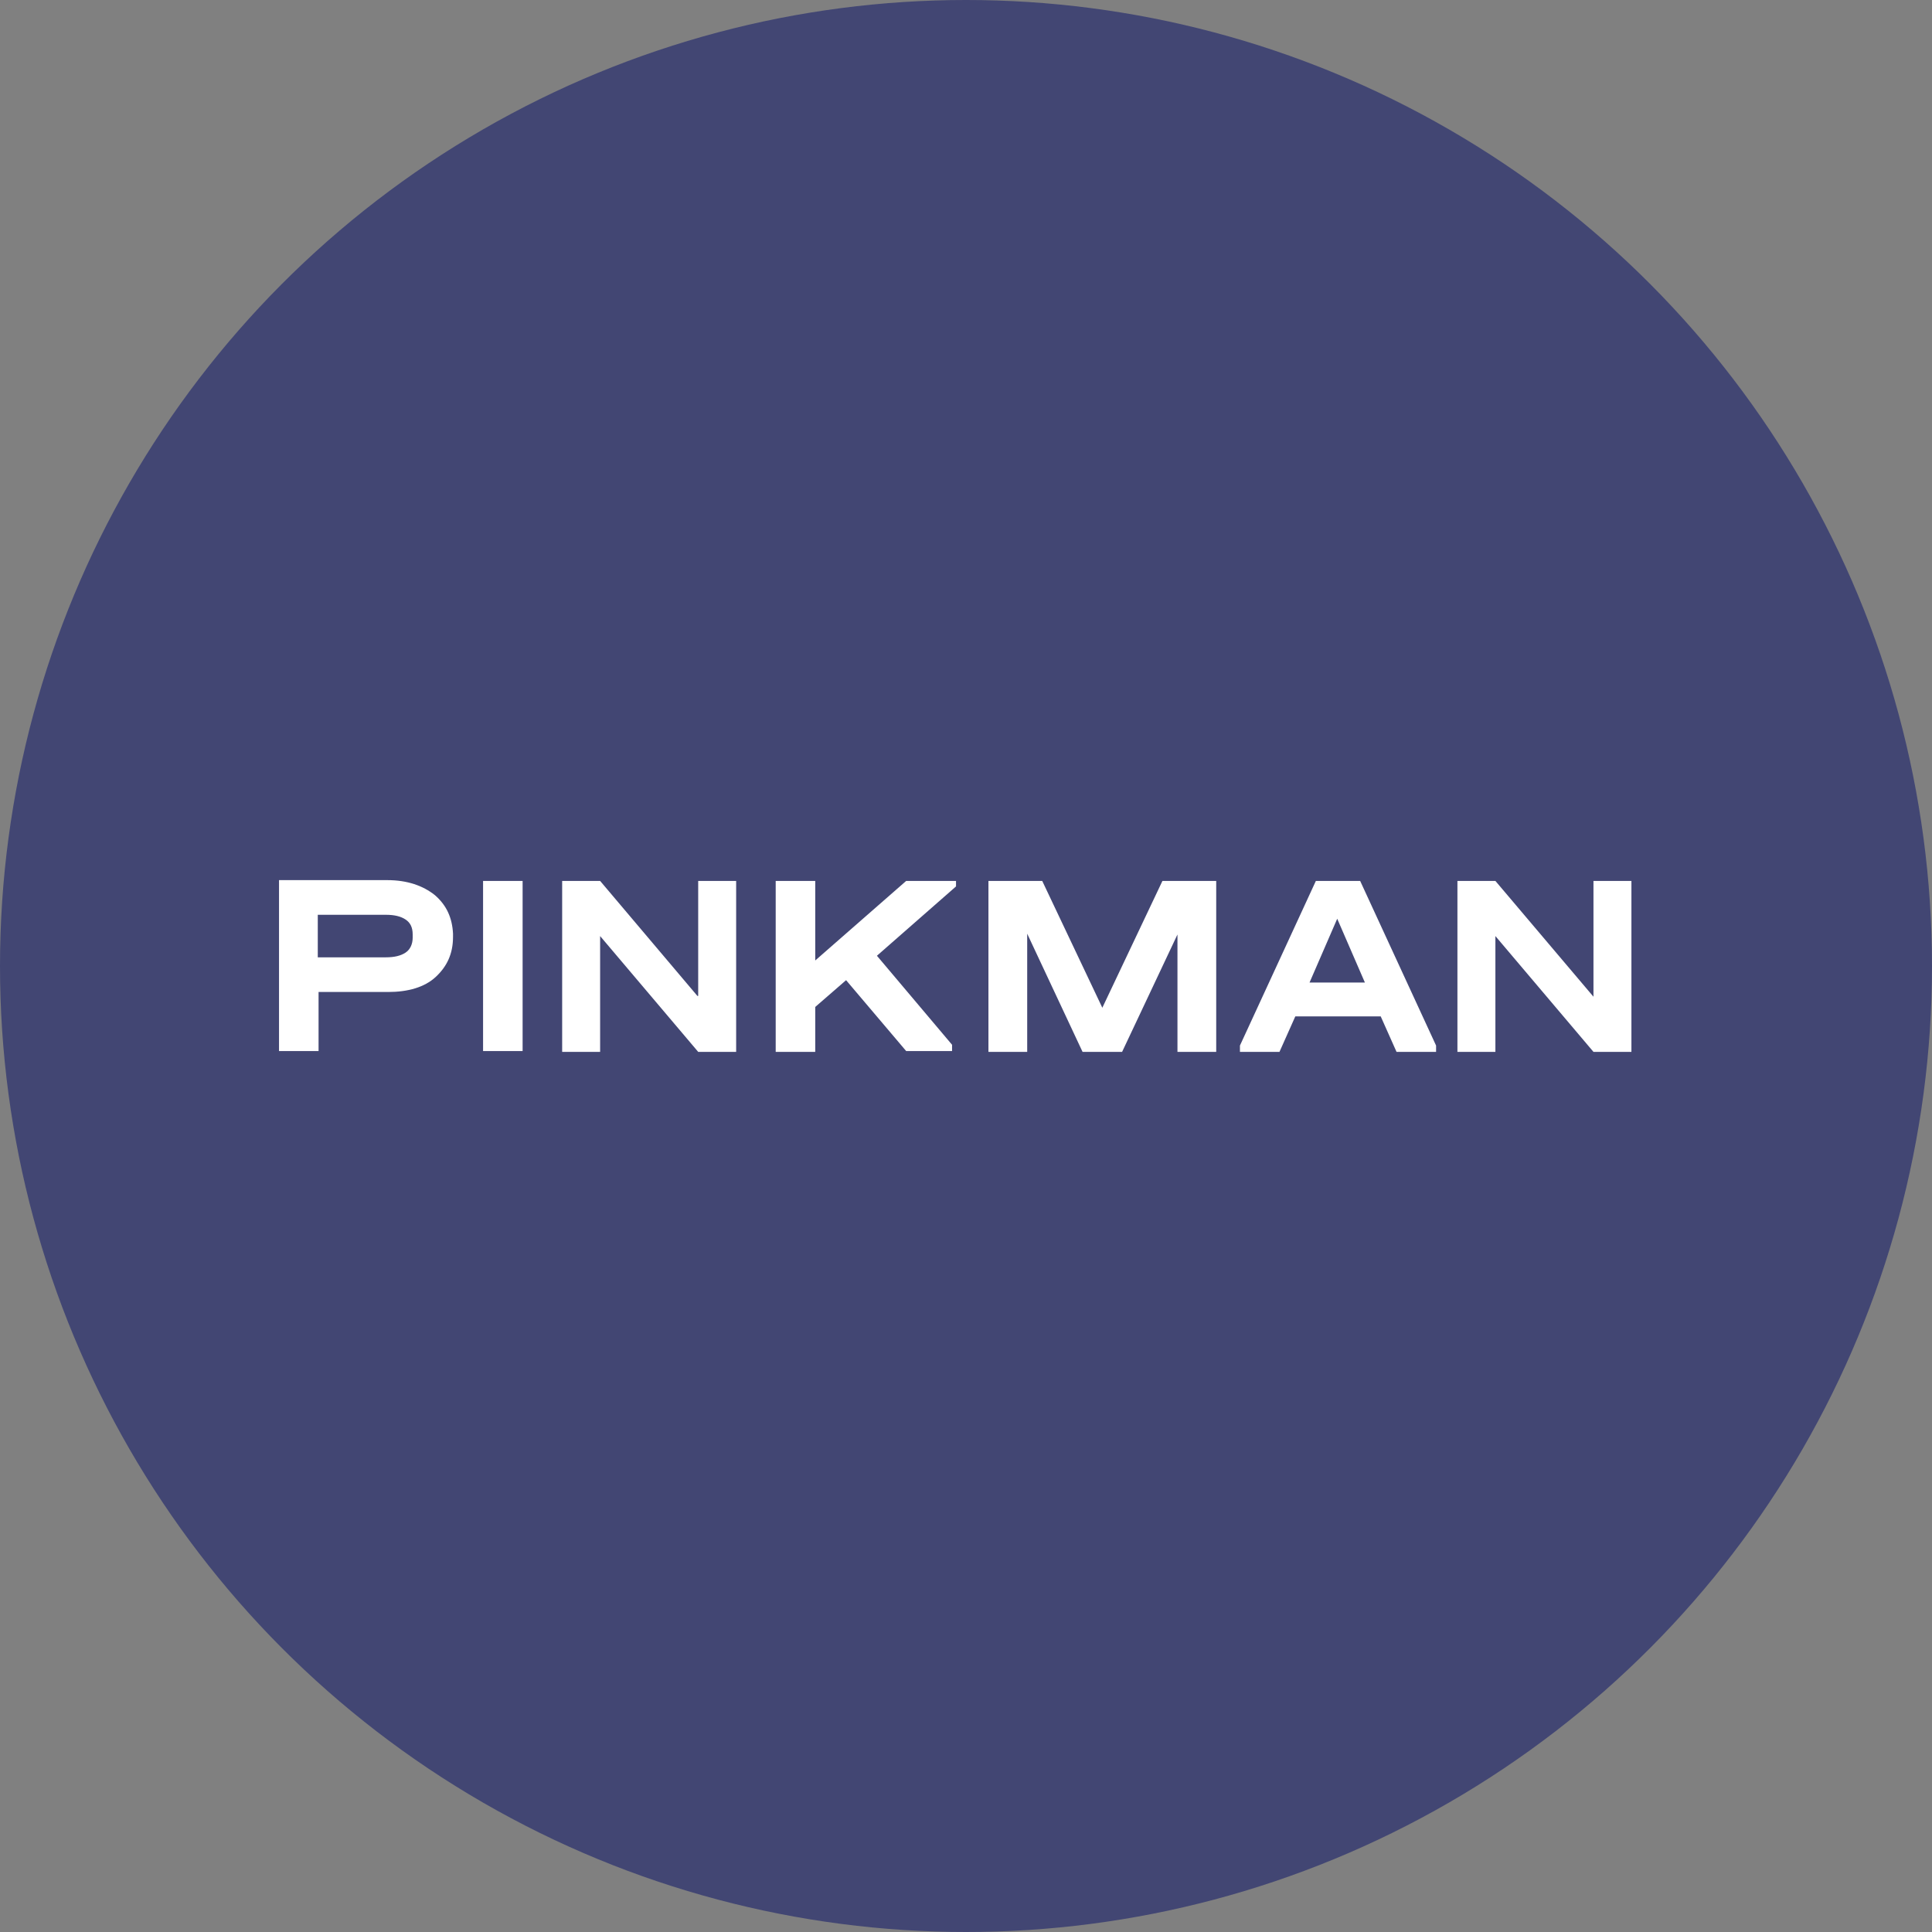
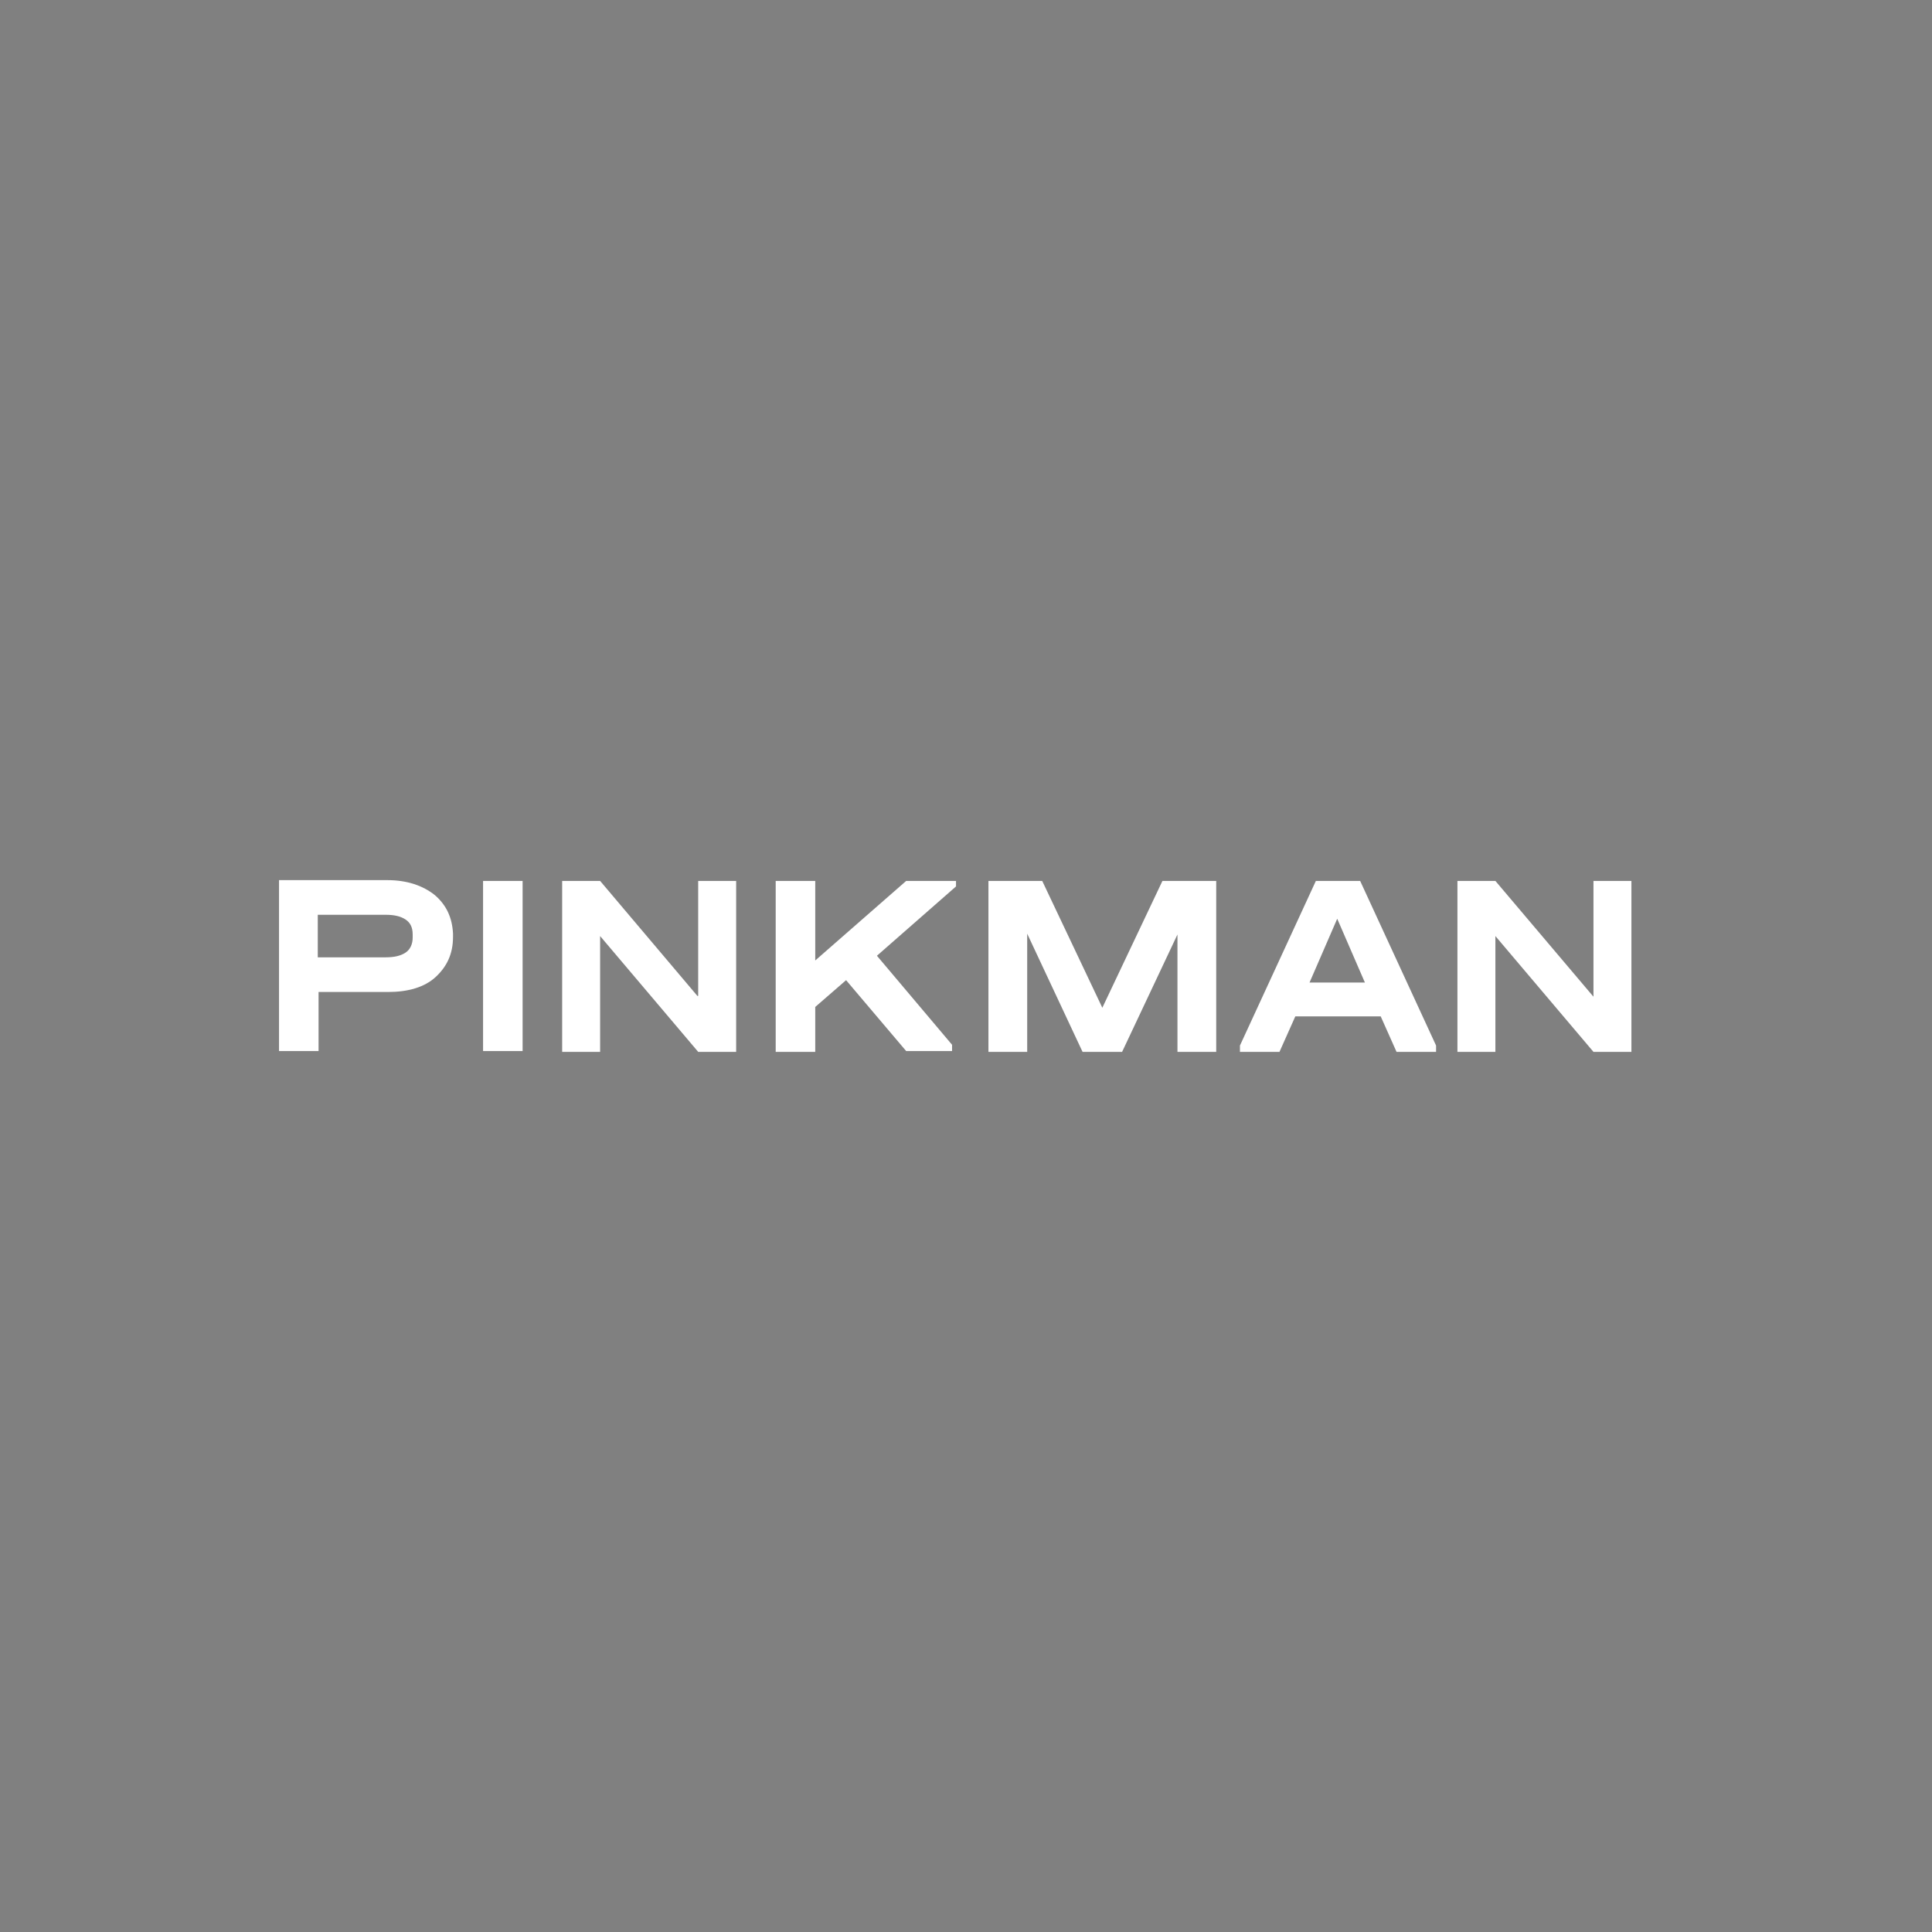
<svg xmlns="http://www.w3.org/2000/svg" width="280" height="280" viewBox="0 0 280 280" fill="none">
  <rect x="0" y="0" width="280" height="280" fill="#808080" stroke="none" />
-   <circle cx="140" cy="140" r="140" fill="#424673" />
  <path d="M63.019 129.724C61.299 128.354 59.007 127.555 56.141 127.555H40.438V152.329H46.169V143.767H56.256C59.121 143.767 61.529 143.082 63.133 141.598C64.738 140.113 65.655 138.287 65.655 135.775V135.318C65.54 133.035 64.738 131.208 63.019 129.724ZM59.809 135.889C59.809 136.802 59.465 137.602 58.778 138.058C58.09 138.515 57.173 138.743 55.912 138.743H46.055V132.578H55.912C57.173 132.578 58.09 132.806 58.778 133.263C59.465 133.72 59.809 134.405 59.809 135.432V135.889ZM70.01 152.329H75.741V127.669H70.01V152.329ZM101.073 144.338L86.974 127.669H81.472V152.444H86.974V135.661L101.187 152.444H106.689V127.669H101.187V144.338H101.073ZM118.151 139.2V127.669H112.42V152.444H118.151V145.936L122.621 142.054L131.332 152.329H137.98V151.416L127.091 138.515L138.553 128.468V127.669H131.332L118.151 139.2ZM159.758 146.05L151.047 127.669H143.253V152.444H148.869V135.318L156.892 152.444H162.624L170.647 135.432V152.444H176.263V127.669H168.469L159.758 146.05ZM190.706 127.669L179.702 151.53V152.444H185.432L187.725 147.306H200.105L202.396 152.444H208.127V151.53L197.124 127.669H190.706ZM189.788 142.397L193.8 133.149L197.812 142.397H189.788ZM230.937 127.669V144.452L216.724 127.669H211.222V152.444H216.724V135.661L230.937 152.444H236.438V127.669H230.937Z" fill="white" />
</svg>